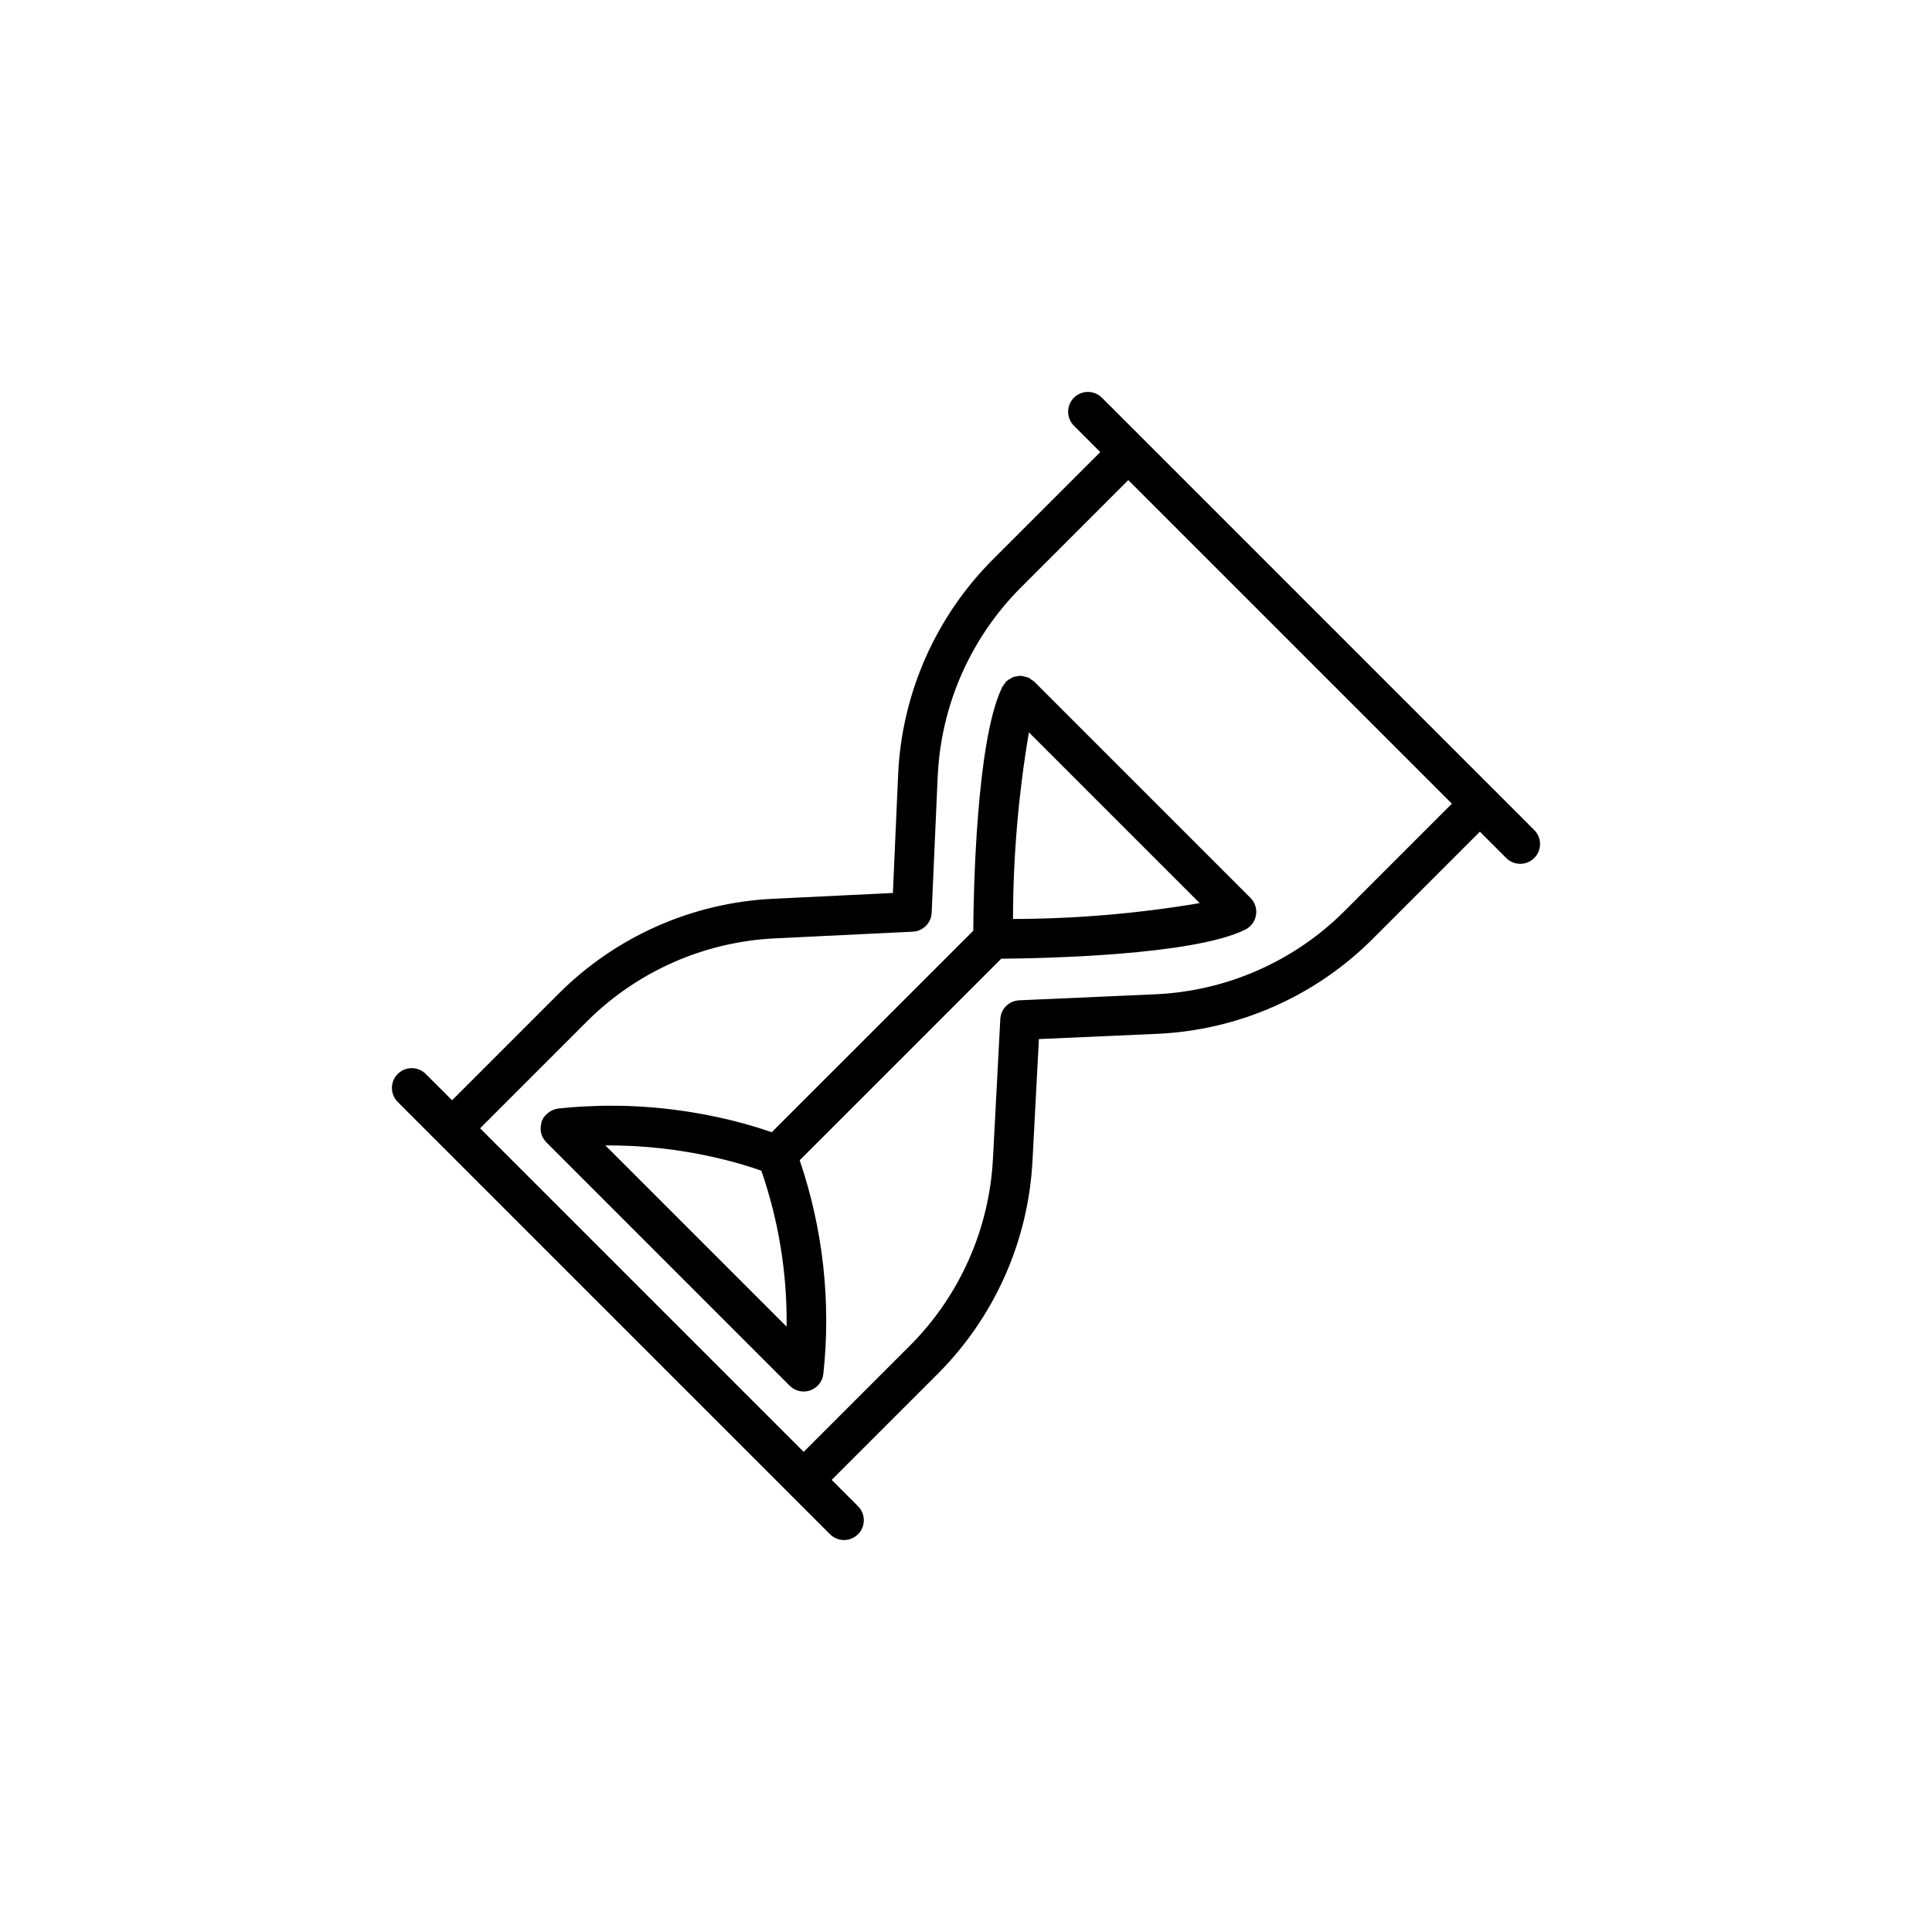
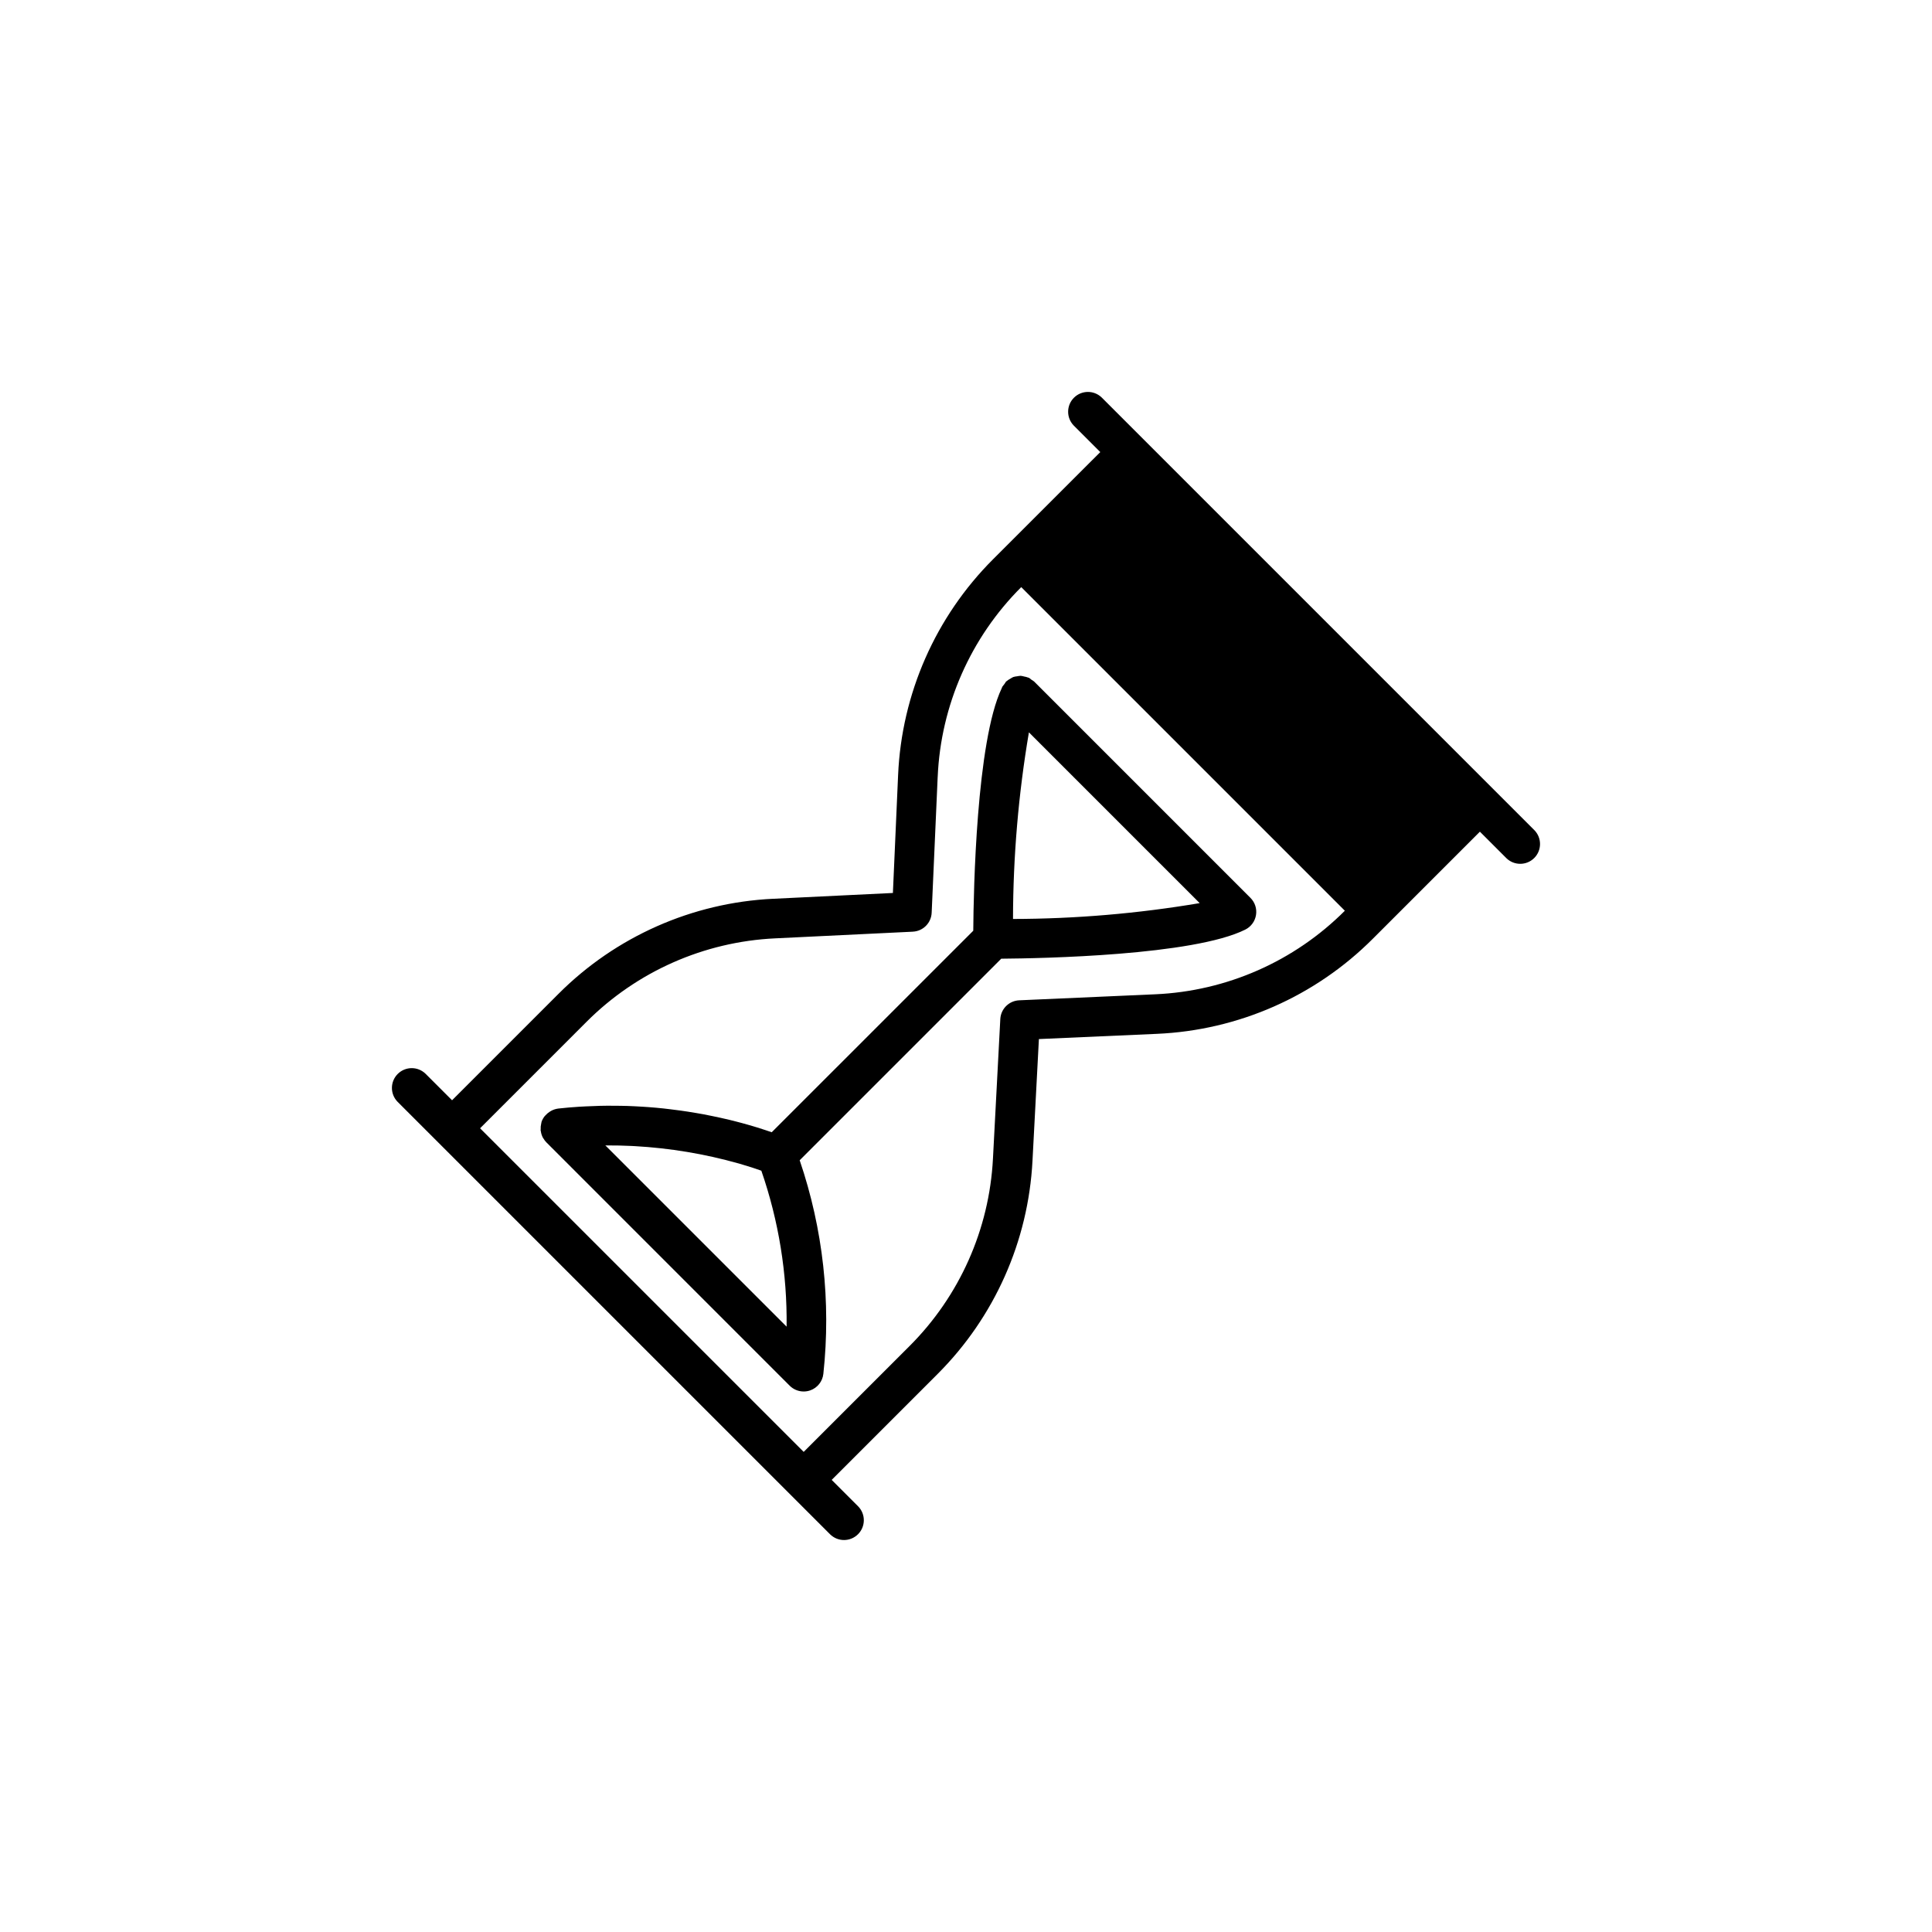
<svg xmlns="http://www.w3.org/2000/svg" fill="#000000" width="800px" height="800px" version="1.1" viewBox="144 144 512 512">
-   <path d="m550.65 364.03-114.69-114.69c-2.059-1.988-5.332-1.961-7.356 0.062-2.023 2.027-2.055 5.301-0.062 7.359l7.043 7.043-28.371 28.363c-15.273 15.25-24.27 35.672-25.207 57.234l-1.379 31.246-31.742 1.539v-0.004c-21.434 1.027-41.715 10.008-56.875 25.191l-28.207 28.207-7.043-7.039c-2.059-1.988-5.332-1.961-7.359 0.066-2.023 2.023-2.051 5.297-0.062 7.356l114.69 114.69v-0.004c2.059 1.988 5.332 1.961 7.356-0.062 2.027-2.023 2.055-5.297 0.066-7.356l-7.043-7.043 28.047-28.043v-0.004c15.094-15.074 24.062-35.211 25.168-56.516l1.699-32.262 31.262-1.383c21.562-0.938 41.992-9.93 57.238-25.207l28.367-28.367 7.043 7.043c2.059 1.988 5.332 1.961 7.356-0.066 2.023-2.023 2.051-5.297 0.062-7.356zm-50.25 21.324c-13.395 13.418-31.34 21.32-50.281 22.145l-36.02 1.594c-2.699 0.121-4.863 2.269-5.008 4.965l-1.949 37.02c-0.973 18.715-8.852 36.402-22.109 49.645l-28.047 28.043-85.762-85.758 28.207-28.207c13.32-13.34 31.137-21.227 49.965-22.125l36.52-1.77-0.004-0.004c2.707-0.129 4.867-2.301 4.988-5.008l1.594-36.02h0.004c0.82-18.941 8.723-36.887 22.141-50.281l28.367-28.367 85.762 85.762zm-83.043-61.207c-0.211-0.191-0.438-0.367-0.676-0.523-0.066-0.031-0.137-0.023-0.199-0.051-0.34-0.133-0.691-0.23-1.051-0.285-0.309-0.094-0.625-0.152-0.945-0.188-0.309 0.016-0.617 0.055-0.918 0.121-0.359 0.031-0.711 0.102-1.051 0.203-0.262 0.125-0.516 0.266-0.758 0.43-0.348 0.176-0.672 0.395-0.973 0.648-0.051 0.047-0.117 0.062-0.164 0.109v-0.004c-0.293 0.48-0.621 0.938-0.984 1.367-0.047 0.094-0.086 0.223-0.133 0.32l-0.047 0.113c-6.711 14.133-7.457 53.73-7.531 64.246l-53.414 53.406c-0.402-0.141-0.863-0.297-1.332-0.457-0.375-0.125-0.781-0.258-1.199-0.391-0.441-0.145-0.883-0.285-1.371-0.438-0.391-0.121-0.805-0.242-1.223-0.367-0.457-0.137-0.922-0.27-1.414-0.41-0.469-0.133-0.941-0.262-1.441-0.398-0.516-0.141-1.055-0.277-1.598-0.418-0.52-0.133-1.027-0.266-1.574-0.398-0.742-0.18-1.527-0.355-2.316-0.531-0.75-0.168-1.523-0.332-2.316-0.492-0.781-0.156-1.559-0.316-2.379-0.473-0.586-0.109-1.195-0.211-1.801-0.316-0.762-0.129-1.531-0.258-2.32-0.379-0.641-0.098-1.281-0.191-1.941-0.285-0.848-0.117-1.715-0.227-2.59-0.332-0.629-0.074-1.246-0.152-1.891-0.223-1.32-0.141-2.676-0.262-4.059-0.363-0.484-0.035-0.977-0.066-1.469-0.098-1.312-0.082-2.644-0.152-4.008-0.199-0.609-0.02-1.23-0.027-1.848-0.039-1.129-0.023-2.262-0.031-3.418-0.023-0.66 0.004-1.324 0.016-1.996 0.031-1.207 0.027-2.438 0.078-3.672 0.141-0.609 0.031-1.211 0.055-1.824 0.094-1.848 0.121-3.715 0.273-5.617 0.488l0.008 0.004c-0.621 0.082-1.223 0.273-1.773 0.566-0.148 0.078-0.293 0.164-0.434 0.258-0.41 0.258-0.777 0.57-1.098 0.93-0.09 0.098-0.188 0.176-0.27 0.281h0.004c-0.344 0.434-0.617 0.922-0.805 1.441-0.016 0.051-0.016 0.102-0.031 0.148-0.039 0.117-0.043 0.242-0.07 0.359v0.004c-0.121 0.504-0.168 1.02-0.137 1.535 0.004 0.094-0.035 0.18-0.023 0.273 0.008 0.074 0.051 0.129 0.066 0.203h-0.004c0.082 0.613 0.273 1.207 0.562 1.754 0.031 0.055 0.078 0.094 0.113 0.148 0.211 0.371 0.469 0.715 0.766 1.023l64.504 64.516c0.984 0.984 2.32 1.535 3.711 1.535 0.594 0 1.18-0.098 1.738-0.293 1.902-0.668 3.258-2.371 3.477-4.375 2.062-19.102-0.078-38.422-6.273-56.609l53.418-53.418c10.746-0.082 50.938-0.844 64.68-7.715 1.508-0.754 2.562-2.188 2.832-3.852 0.273-1.664-0.273-3.359-1.469-4.551l-57.344-57.348c-0.215-0.168-0.445-0.324-0.688-0.457zm-112.93 123.4c0.148 0 0.289 0.004 0.438 0.004 2.188-0.012 4.32 0.039 6.398 0.137 0.332 0.016 0.664 0.031 0.992 0.051 9.277 0.52 18.469 2.051 27.41 4.566l0.387 0.109c1.176 0.34 2.25 0.668 3.176 0.969l0.039 0.012c0.891 0.289 1.625 0.543 2.266 0.773l0.23 0.082c4.598 13.285 6.863 27.27 6.695 41.328zm108.03-60.012c0.031-16.574 1.441-33.113 4.215-49.453l45.254 45.254c-16.348 2.762-32.895 4.168-49.469 4.199z" />
+   <path d="m550.65 364.03-114.69-114.69c-2.059-1.988-5.332-1.961-7.356 0.062-2.023 2.027-2.055 5.301-0.062 7.359l7.043 7.043-28.371 28.363c-15.273 15.25-24.27 35.672-25.207 57.234l-1.379 31.246-31.742 1.539v-0.004c-21.434 1.027-41.715 10.008-56.875 25.191l-28.207 28.207-7.043-7.039c-2.059-1.988-5.332-1.961-7.359 0.066-2.023 2.023-2.051 5.297-0.062 7.356l114.69 114.69v-0.004c2.059 1.988 5.332 1.961 7.356-0.062 2.027-2.023 2.055-5.297 0.066-7.356l-7.043-7.043 28.047-28.043v-0.004c15.094-15.074 24.062-35.211 25.168-56.516l1.699-32.262 31.262-1.383c21.562-0.938 41.992-9.93 57.238-25.207l28.367-28.367 7.043 7.043c2.059 1.988 5.332 1.961 7.356-0.066 2.023-2.023 2.051-5.297 0.062-7.356zm-50.25 21.324c-13.395 13.418-31.34 21.32-50.281 22.145l-36.02 1.594c-2.699 0.121-4.863 2.269-5.008 4.965l-1.949 37.02c-0.973 18.715-8.852 36.402-22.109 49.645l-28.047 28.043-85.762-85.758 28.207-28.207c13.32-13.34 31.137-21.227 49.965-22.125l36.52-1.77-0.004-0.004c2.707-0.129 4.867-2.301 4.988-5.008l1.594-36.02h0.004c0.82-18.941 8.723-36.887 22.141-50.281zm-83.043-61.207c-0.211-0.191-0.438-0.367-0.676-0.523-0.066-0.031-0.137-0.023-0.199-0.051-0.34-0.133-0.691-0.23-1.051-0.285-0.309-0.094-0.625-0.152-0.945-0.188-0.309 0.016-0.617 0.055-0.918 0.121-0.359 0.031-0.711 0.102-1.051 0.203-0.262 0.125-0.516 0.266-0.758 0.43-0.348 0.176-0.672 0.395-0.973 0.648-0.051 0.047-0.117 0.062-0.164 0.109v-0.004c-0.293 0.48-0.621 0.938-0.984 1.367-0.047 0.094-0.086 0.223-0.133 0.32l-0.047 0.113c-6.711 14.133-7.457 53.73-7.531 64.246l-53.414 53.406c-0.402-0.141-0.863-0.297-1.332-0.457-0.375-0.125-0.781-0.258-1.199-0.391-0.441-0.145-0.883-0.285-1.371-0.438-0.391-0.121-0.805-0.242-1.223-0.367-0.457-0.137-0.922-0.27-1.414-0.41-0.469-0.133-0.941-0.262-1.441-0.398-0.516-0.141-1.055-0.277-1.598-0.418-0.52-0.133-1.027-0.266-1.574-0.398-0.742-0.18-1.527-0.355-2.316-0.531-0.75-0.168-1.523-0.332-2.316-0.492-0.781-0.156-1.559-0.316-2.379-0.473-0.586-0.109-1.195-0.211-1.801-0.316-0.762-0.129-1.531-0.258-2.32-0.379-0.641-0.098-1.281-0.191-1.941-0.285-0.848-0.117-1.715-0.227-2.59-0.332-0.629-0.074-1.246-0.152-1.891-0.223-1.32-0.141-2.676-0.262-4.059-0.363-0.484-0.035-0.977-0.066-1.469-0.098-1.312-0.082-2.644-0.152-4.008-0.199-0.609-0.02-1.23-0.027-1.848-0.039-1.129-0.023-2.262-0.031-3.418-0.023-0.66 0.004-1.324 0.016-1.996 0.031-1.207 0.027-2.438 0.078-3.672 0.141-0.609 0.031-1.211 0.055-1.824 0.094-1.848 0.121-3.715 0.273-5.617 0.488l0.008 0.004c-0.621 0.082-1.223 0.273-1.773 0.566-0.148 0.078-0.293 0.164-0.434 0.258-0.41 0.258-0.777 0.57-1.098 0.93-0.09 0.098-0.188 0.176-0.27 0.281h0.004c-0.344 0.434-0.617 0.922-0.805 1.441-0.016 0.051-0.016 0.102-0.031 0.148-0.039 0.117-0.043 0.242-0.07 0.359v0.004c-0.121 0.504-0.168 1.02-0.137 1.535 0.004 0.094-0.035 0.18-0.023 0.273 0.008 0.074 0.051 0.129 0.066 0.203h-0.004c0.082 0.613 0.273 1.207 0.562 1.754 0.031 0.055 0.078 0.094 0.113 0.148 0.211 0.371 0.469 0.715 0.766 1.023l64.504 64.516c0.984 0.984 2.32 1.535 3.711 1.535 0.594 0 1.18-0.098 1.738-0.293 1.902-0.668 3.258-2.371 3.477-4.375 2.062-19.102-0.078-38.422-6.273-56.609l53.418-53.418c10.746-0.082 50.938-0.844 64.68-7.715 1.508-0.754 2.562-2.188 2.832-3.852 0.273-1.664-0.273-3.359-1.469-4.551l-57.344-57.348c-0.215-0.168-0.445-0.324-0.688-0.457zm-112.93 123.4c0.148 0 0.289 0.004 0.438 0.004 2.188-0.012 4.32 0.039 6.398 0.137 0.332 0.016 0.664 0.031 0.992 0.051 9.277 0.52 18.469 2.051 27.41 4.566l0.387 0.109c1.176 0.34 2.25 0.668 3.176 0.969l0.039 0.012c0.891 0.289 1.625 0.543 2.266 0.773l0.23 0.082c4.598 13.285 6.863 27.27 6.695 41.328zm108.03-60.012c0.031-16.574 1.441-33.113 4.215-49.453l45.254 45.254c-16.348 2.762-32.895 4.168-49.469 4.199z" />
</svg>